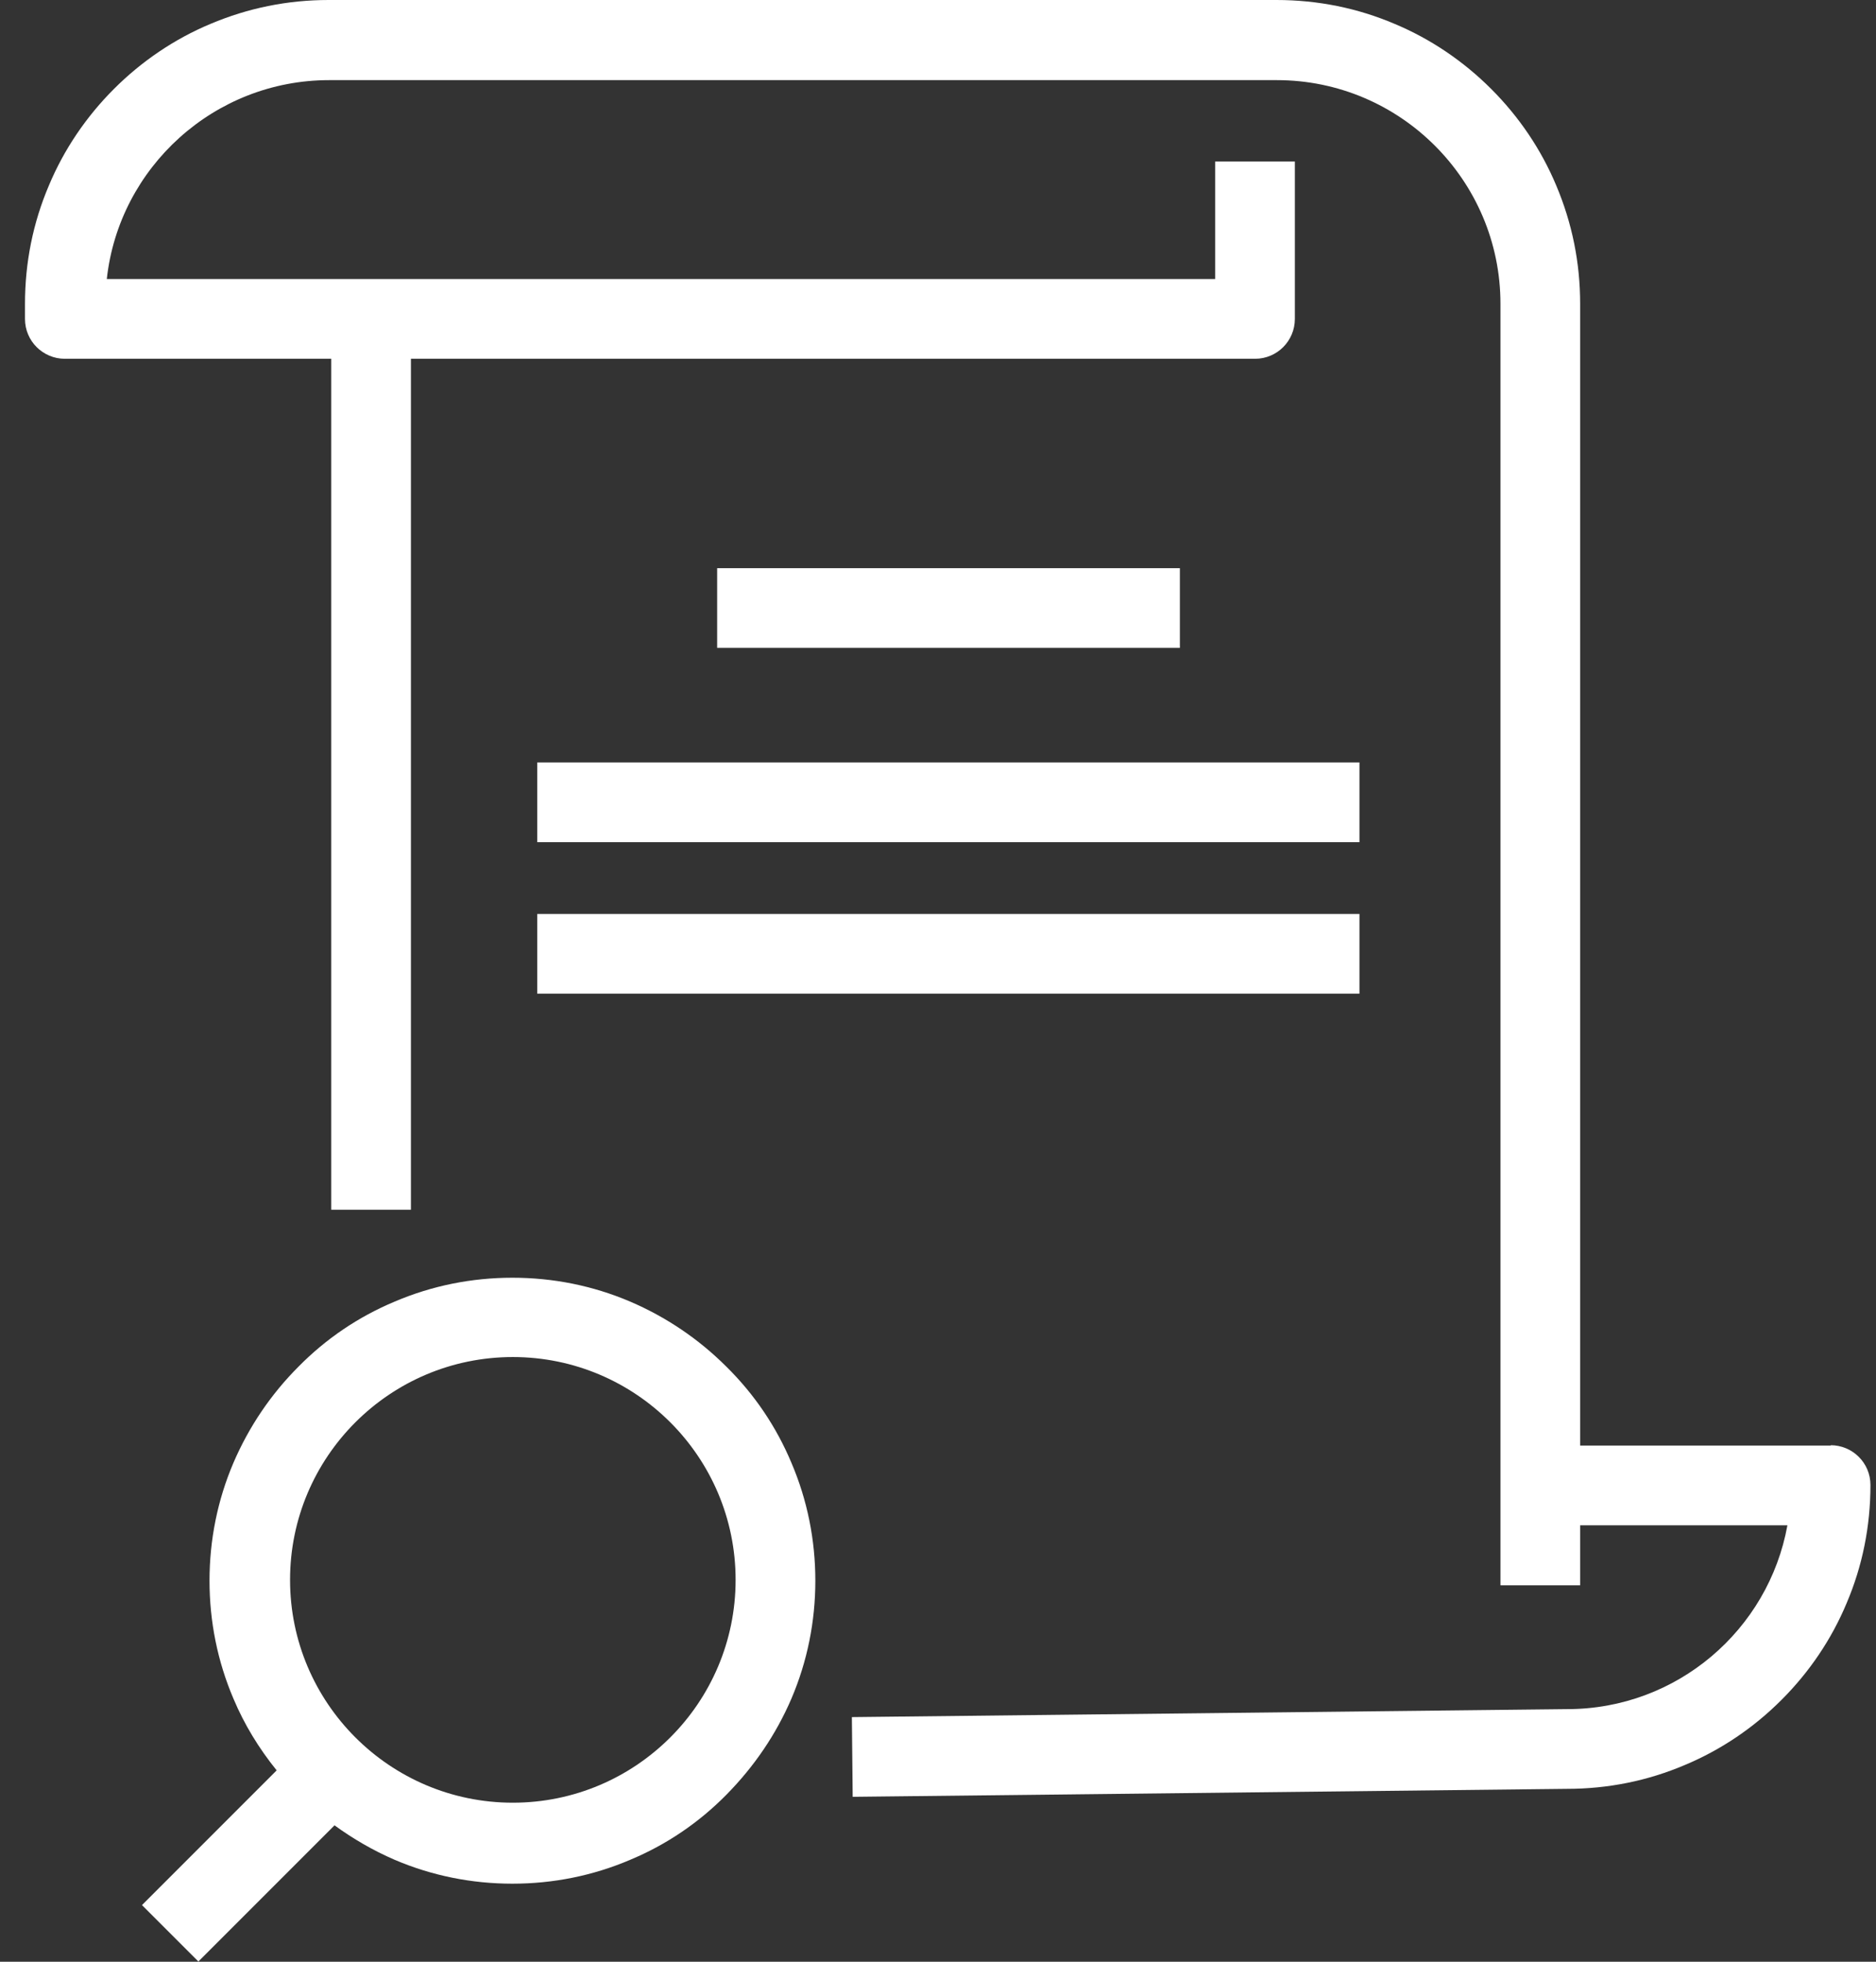
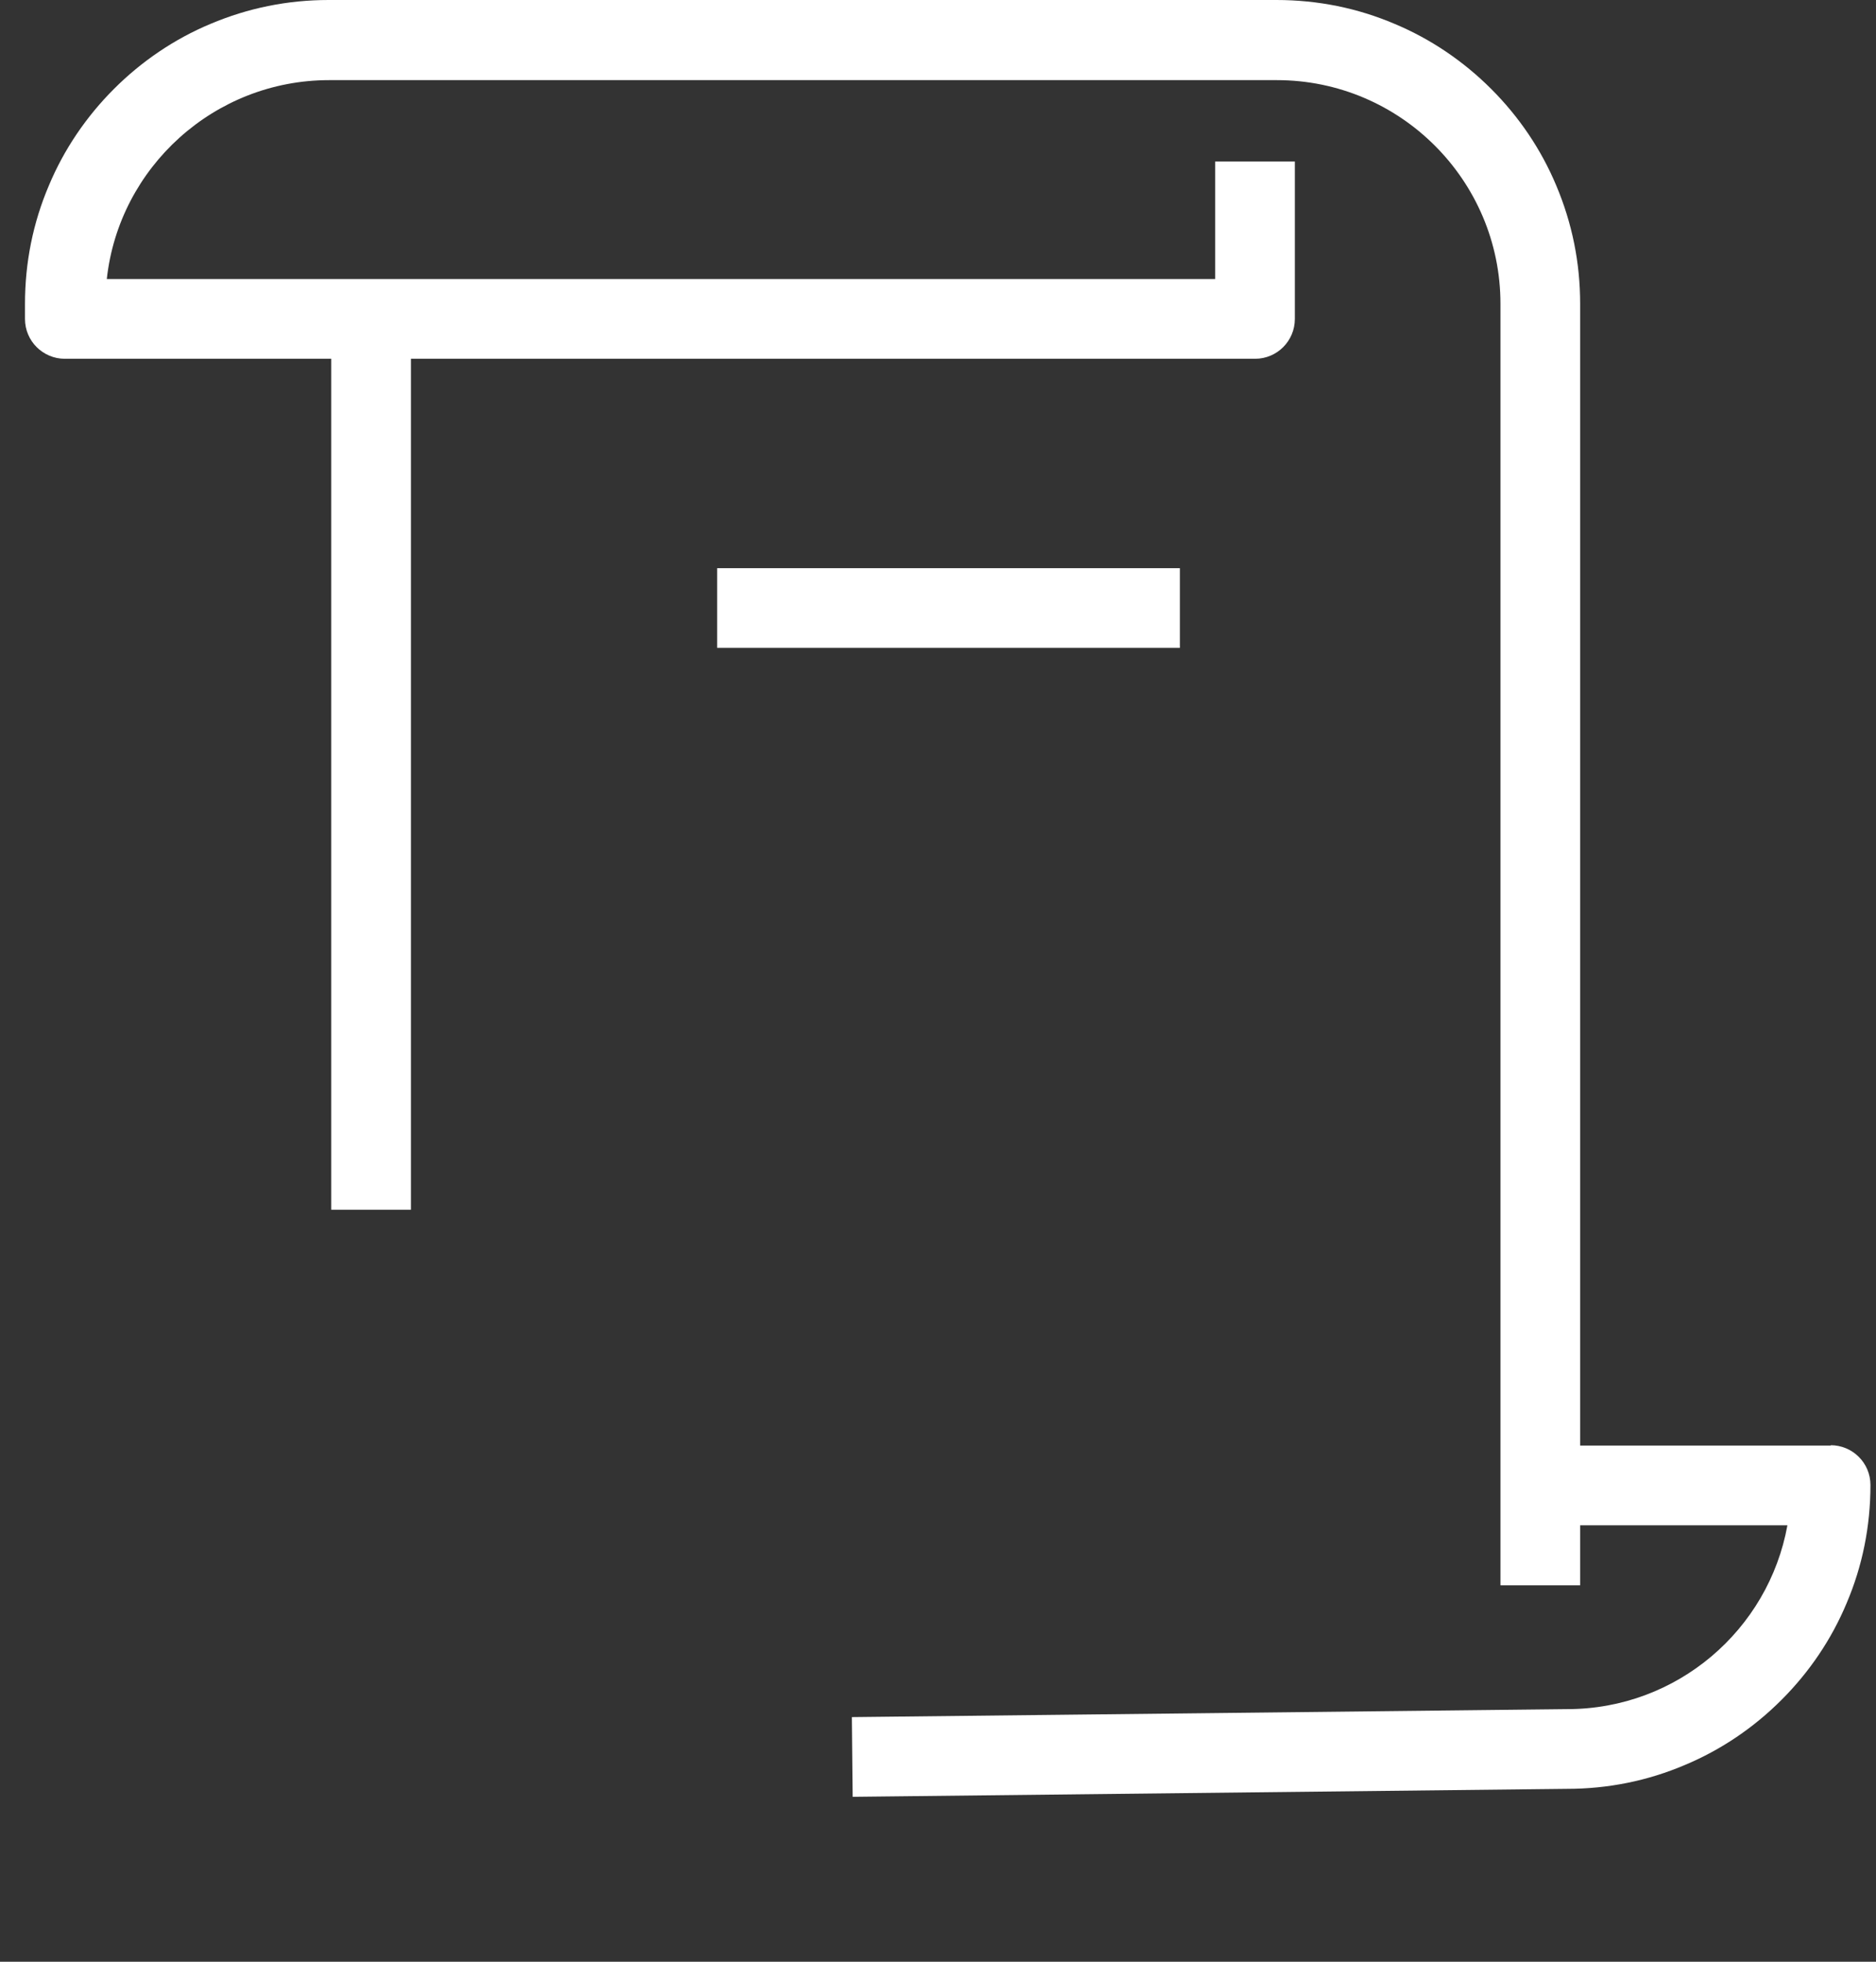
<svg xmlns="http://www.w3.org/2000/svg" width="44" height="46" viewBox="0 0 44 46" fill="none">
  <rect x="0" y="0" width="44" height="46" fill="#333333" stroke="none" />
-   <path d="M4.658 45.99L7.846 42.802C8.279 43.117 8.752 43.392 9.254 43.609C10.129 43.983 11.064 44.17 12.018 44.17C12.973 44.17 13.908 43.983 14.783 43.609C15.63 43.255 16.387 42.743 17.037 42.084C17.686 41.425 18.198 40.677 18.562 39.831C18.936 38.955 19.123 38.02 19.123 37.066C19.123 36.111 18.936 35.176 18.562 34.301C18.207 33.455 17.696 32.697 17.037 32.047C16.387 31.398 15.63 30.886 14.783 30.522C13.908 30.148 12.973 29.961 12.018 29.961C11.064 29.961 10.129 30.148 9.254 30.522C8.407 30.877 7.65 31.388 7 32.047C6.351 32.697 5.839 33.455 5.475 34.301C5.101 35.176 4.914 36.111 4.914 37.066C4.914 38.02 5.101 38.955 5.475 39.831C5.731 40.441 6.075 41.001 6.489 41.513L3.33 44.672L4.658 46V45.99ZM12.028 31.821C14.911 31.821 17.253 34.163 17.253 37.046C17.253 39.929 14.911 42.271 12.028 42.271C9.145 42.271 6.803 39.929 6.803 37.046C6.803 34.163 9.145 31.821 12.028 31.821Z" fill="white" />
  <path d="M42.945 33.897H37.061V7.124C37.061 6.16 36.874 5.235 36.5 4.349C36.146 3.503 35.625 2.735 34.975 2.086C34.326 1.437 33.558 0.915 32.712 0.561C31.836 0.187 30.902 0 29.937 0H7.71C6.746 0 5.821 0.187 4.935 0.561C4.089 0.915 3.321 1.437 2.672 2.086C2.023 2.735 1.501 3.503 1.147 4.349C0.773 5.225 0.586 6.16 0.586 7.124V7.478C0.586 8 1.009 8.413 1.521 8.413H7.769V28.367H9.638V8.413H29.436C29.957 8.413 30.37 7.99 30.37 7.478V3.788H28.501V6.543H2.505C2.79 3.926 5.024 1.879 7.72 1.879H29.947C32.84 1.879 35.192 4.231 35.192 7.124V37.174H37.061V35.767H41.922C41.479 38.217 39.334 40.077 36.756 40.077C36.756 40.077 36.756 40.077 36.746 40.077L19.98 40.264L19.999 42.133L36.756 41.946C37.711 41.946 38.645 41.759 39.521 41.385C40.367 41.031 41.135 40.51 41.784 39.86C42.434 39.211 42.955 38.443 43.309 37.597C43.683 36.721 43.87 35.786 43.87 34.822C43.87 34.301 43.447 33.888 42.935 33.888L42.945 33.897Z" fill="white" />
  <path d="M27.673 13.323H16.82V15.192H27.673V13.323Z" fill="white" />
-   <path d="M31.885 17.878H12.6V19.748H31.885V17.878Z" fill="white" />
-   <path d="M31.885 21.431H12.6V23.3H31.885V21.431Z" fill="white" />
</svg>